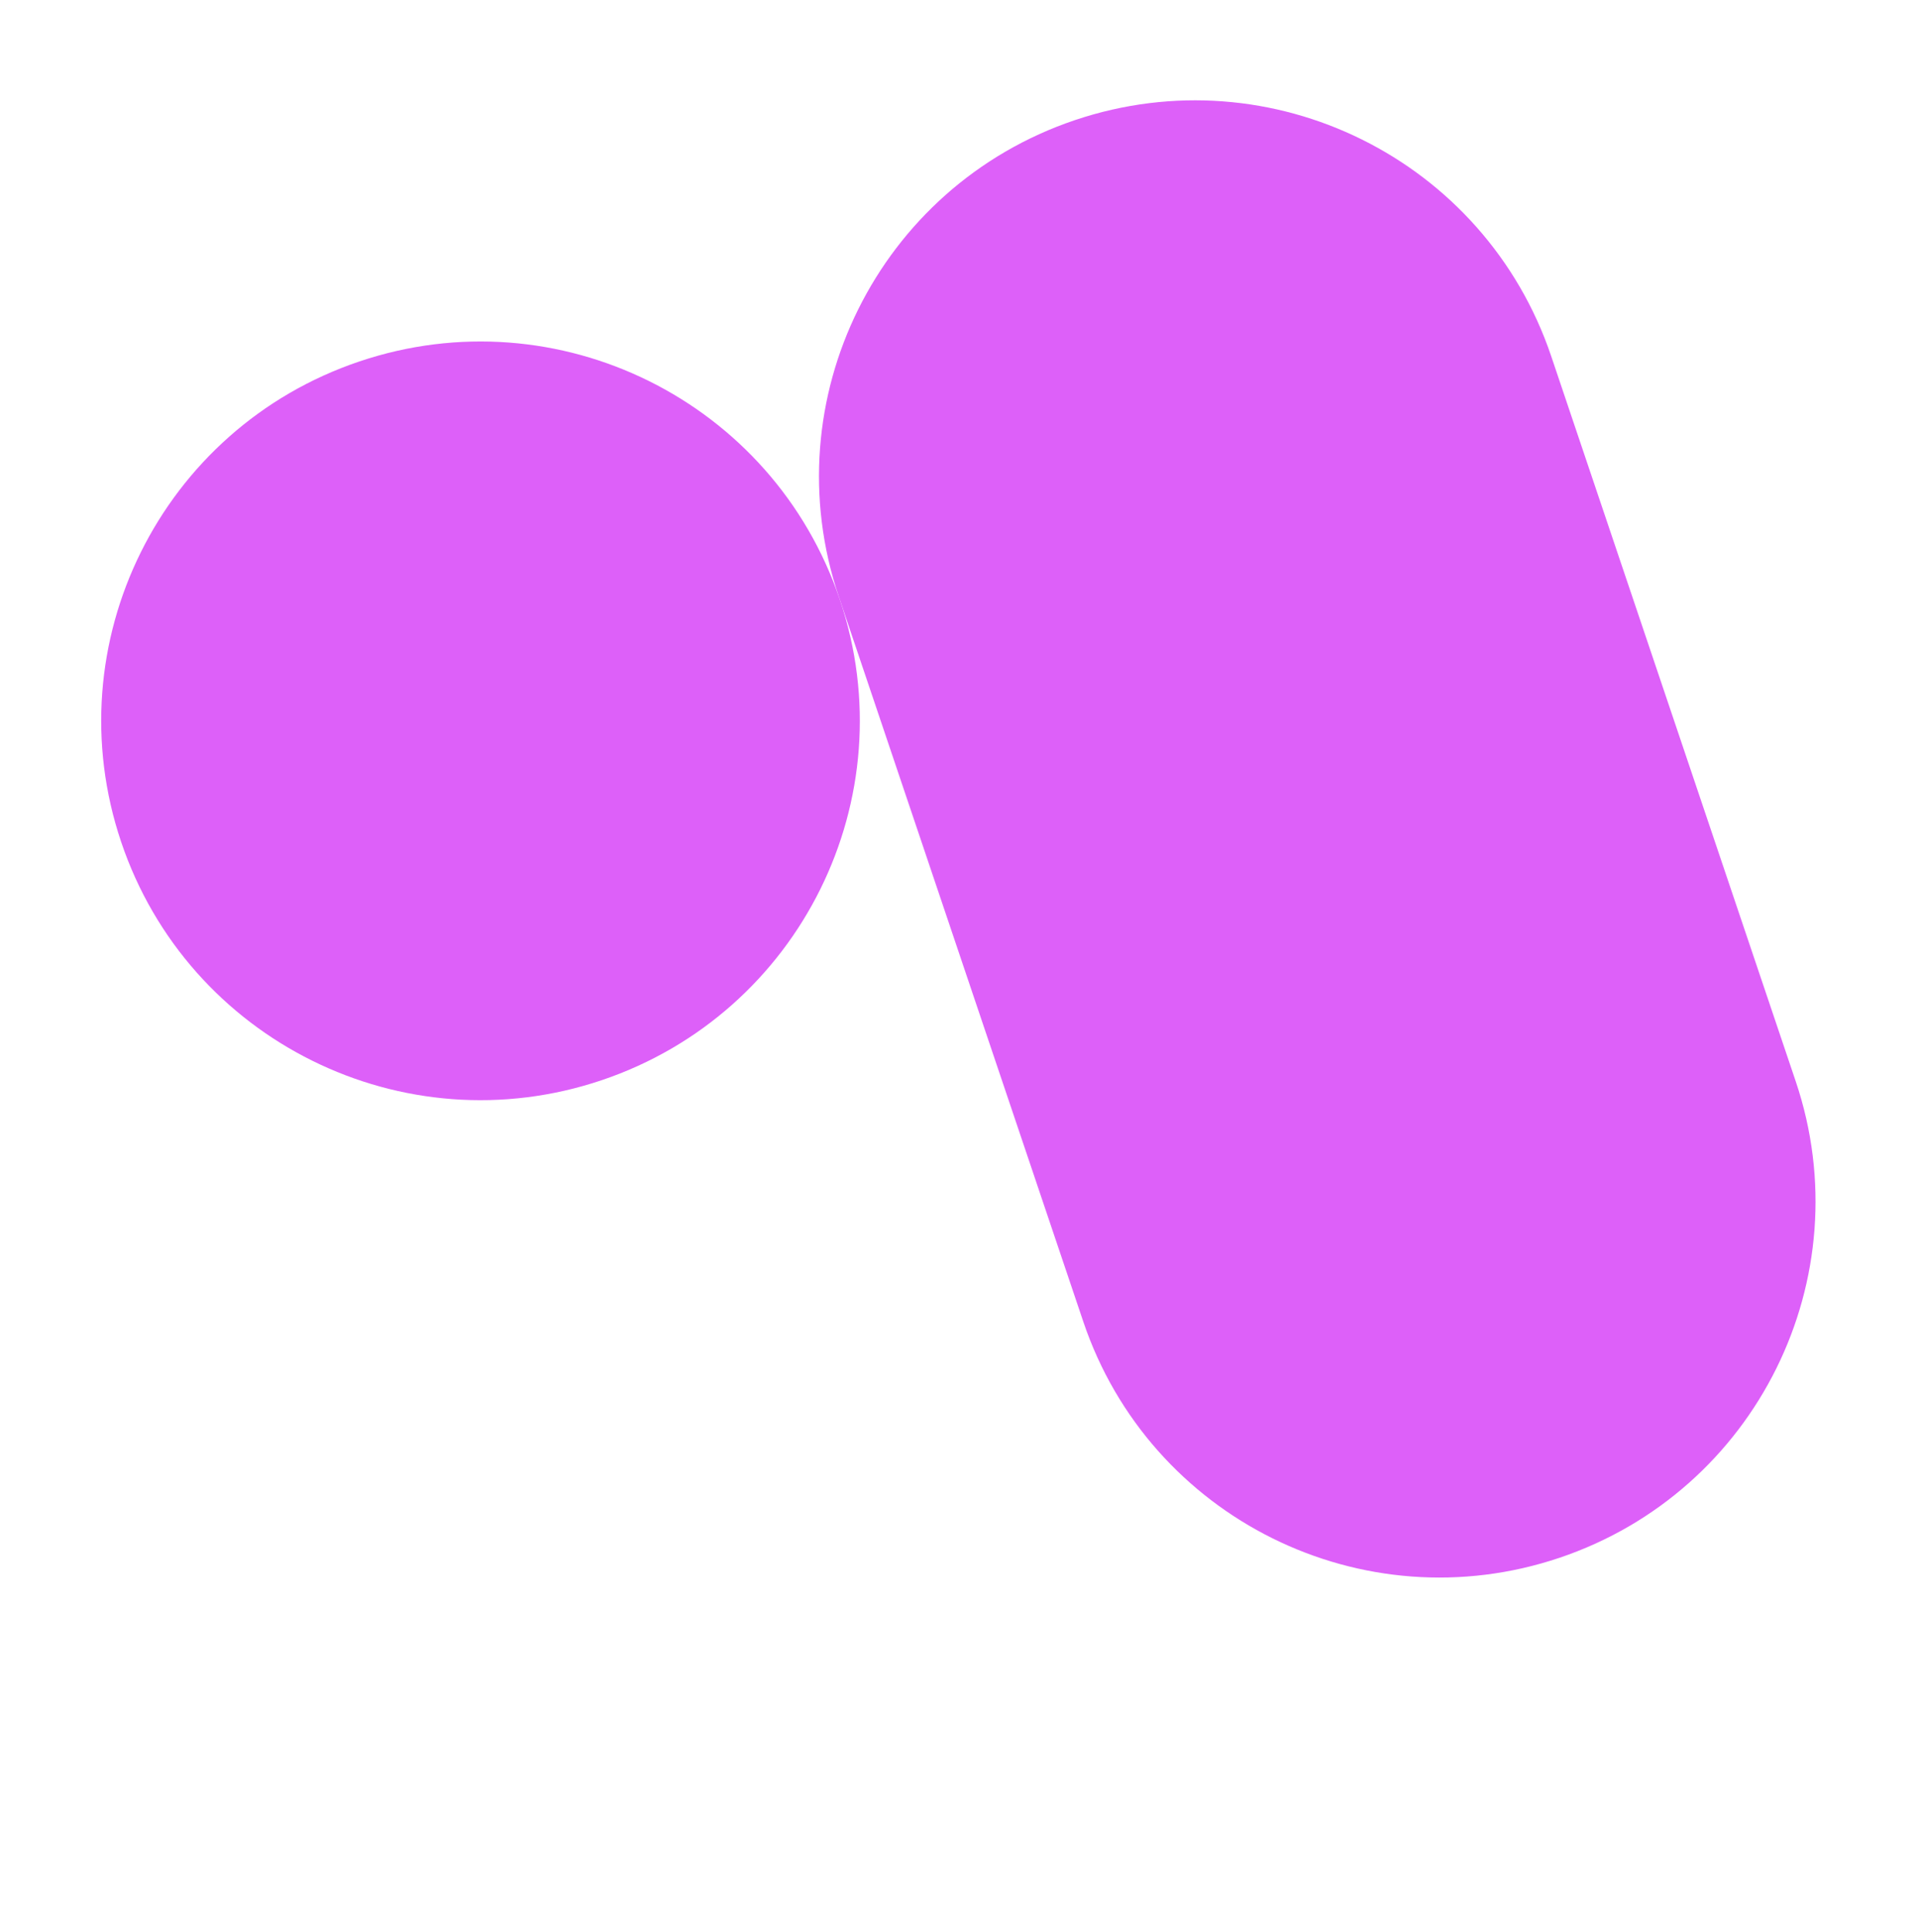
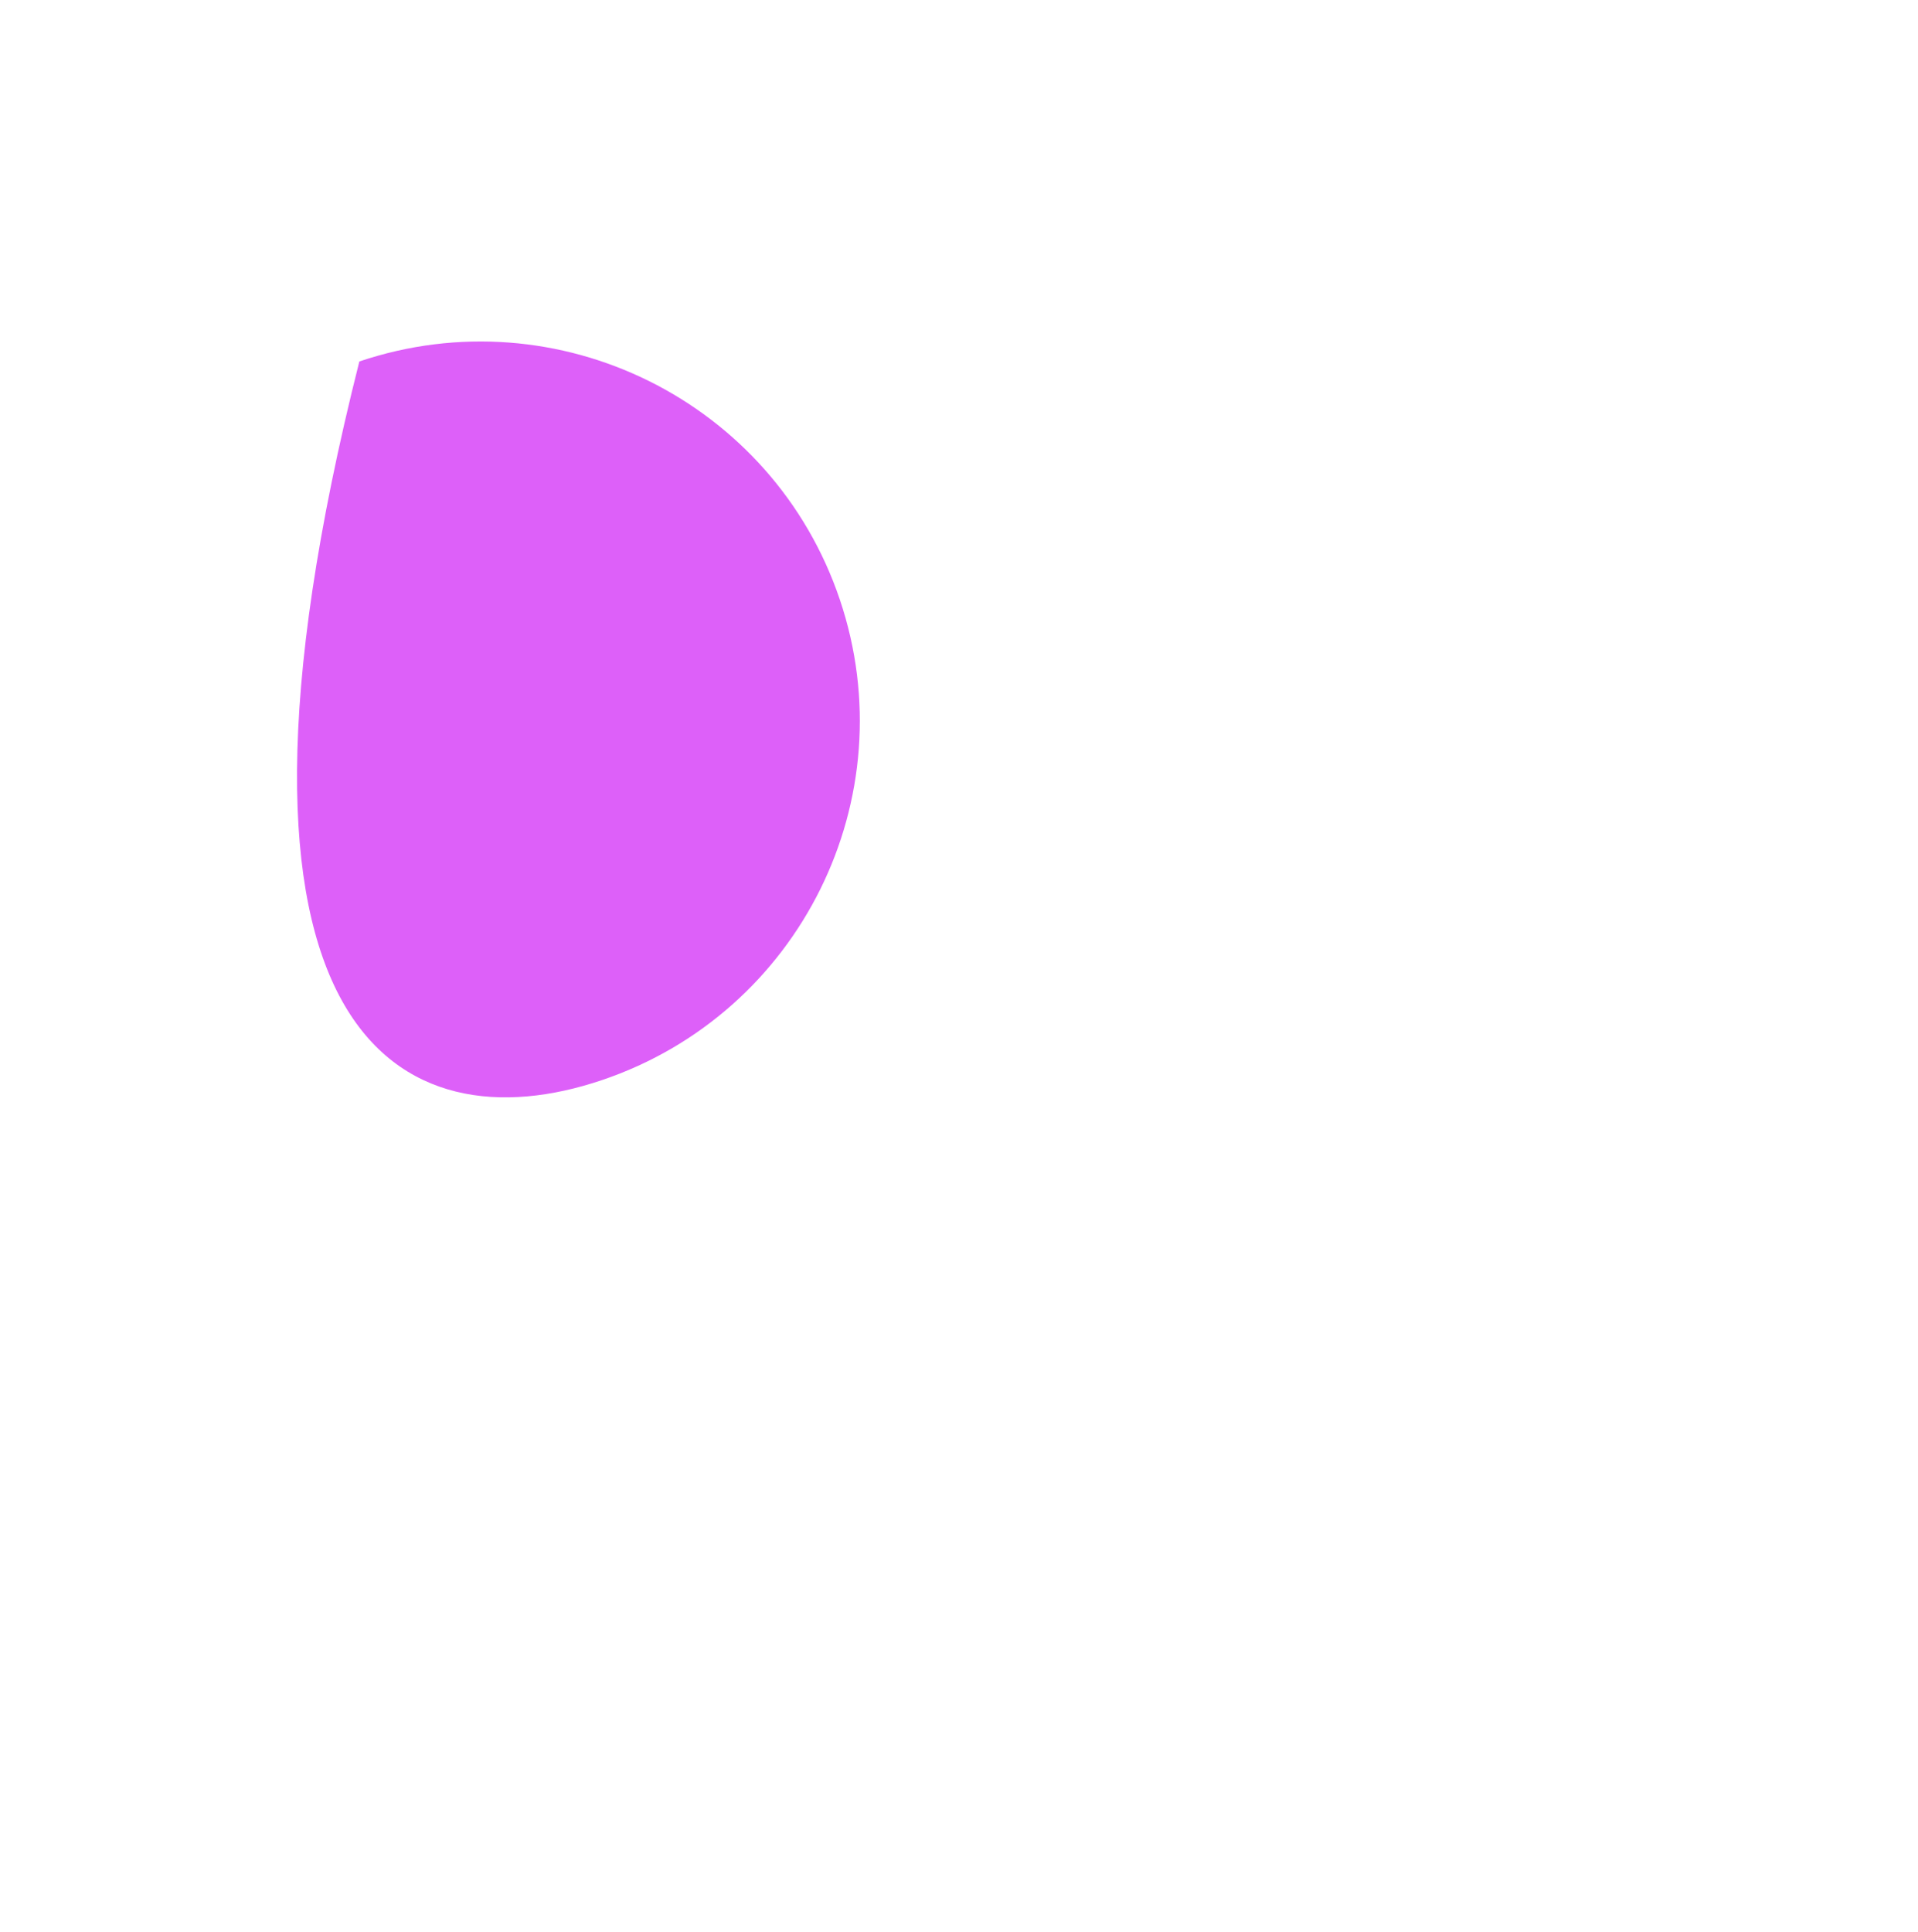
<svg xmlns="http://www.w3.org/2000/svg" width="140" height="141" viewBox="0 0 140 141" fill="none">
-   <path d="M113.228 26.001C108.385 11.641 92.819 3.926 78.458 8.768C64.098 13.611 56.383 29.178 61.225 43.538L79.072 96.46C83.915 110.82 99.481 118.535 113.842 113.693C128.202 108.85 135.917 93.283 131.075 78.923L113.228 26.001Z" fill="#DD60F9" />
-   <path d="M43.919 78.839C58.404 73.954 66.188 58.251 61.303 43.765C56.418 29.28 40.715 21.497 26.229 26.382C11.743 31.267 3.96 46.97 8.845 61.455C13.73 75.941 29.433 83.724 43.919 78.839Z" fill="#DD60F9" />
+   <path d="M43.919 78.839C58.404 73.954 66.188 58.251 61.303 43.765C56.418 29.28 40.715 21.497 26.229 26.382C13.73 75.941 29.433 83.724 43.919 78.839Z" fill="#DD60F9" />
</svg>